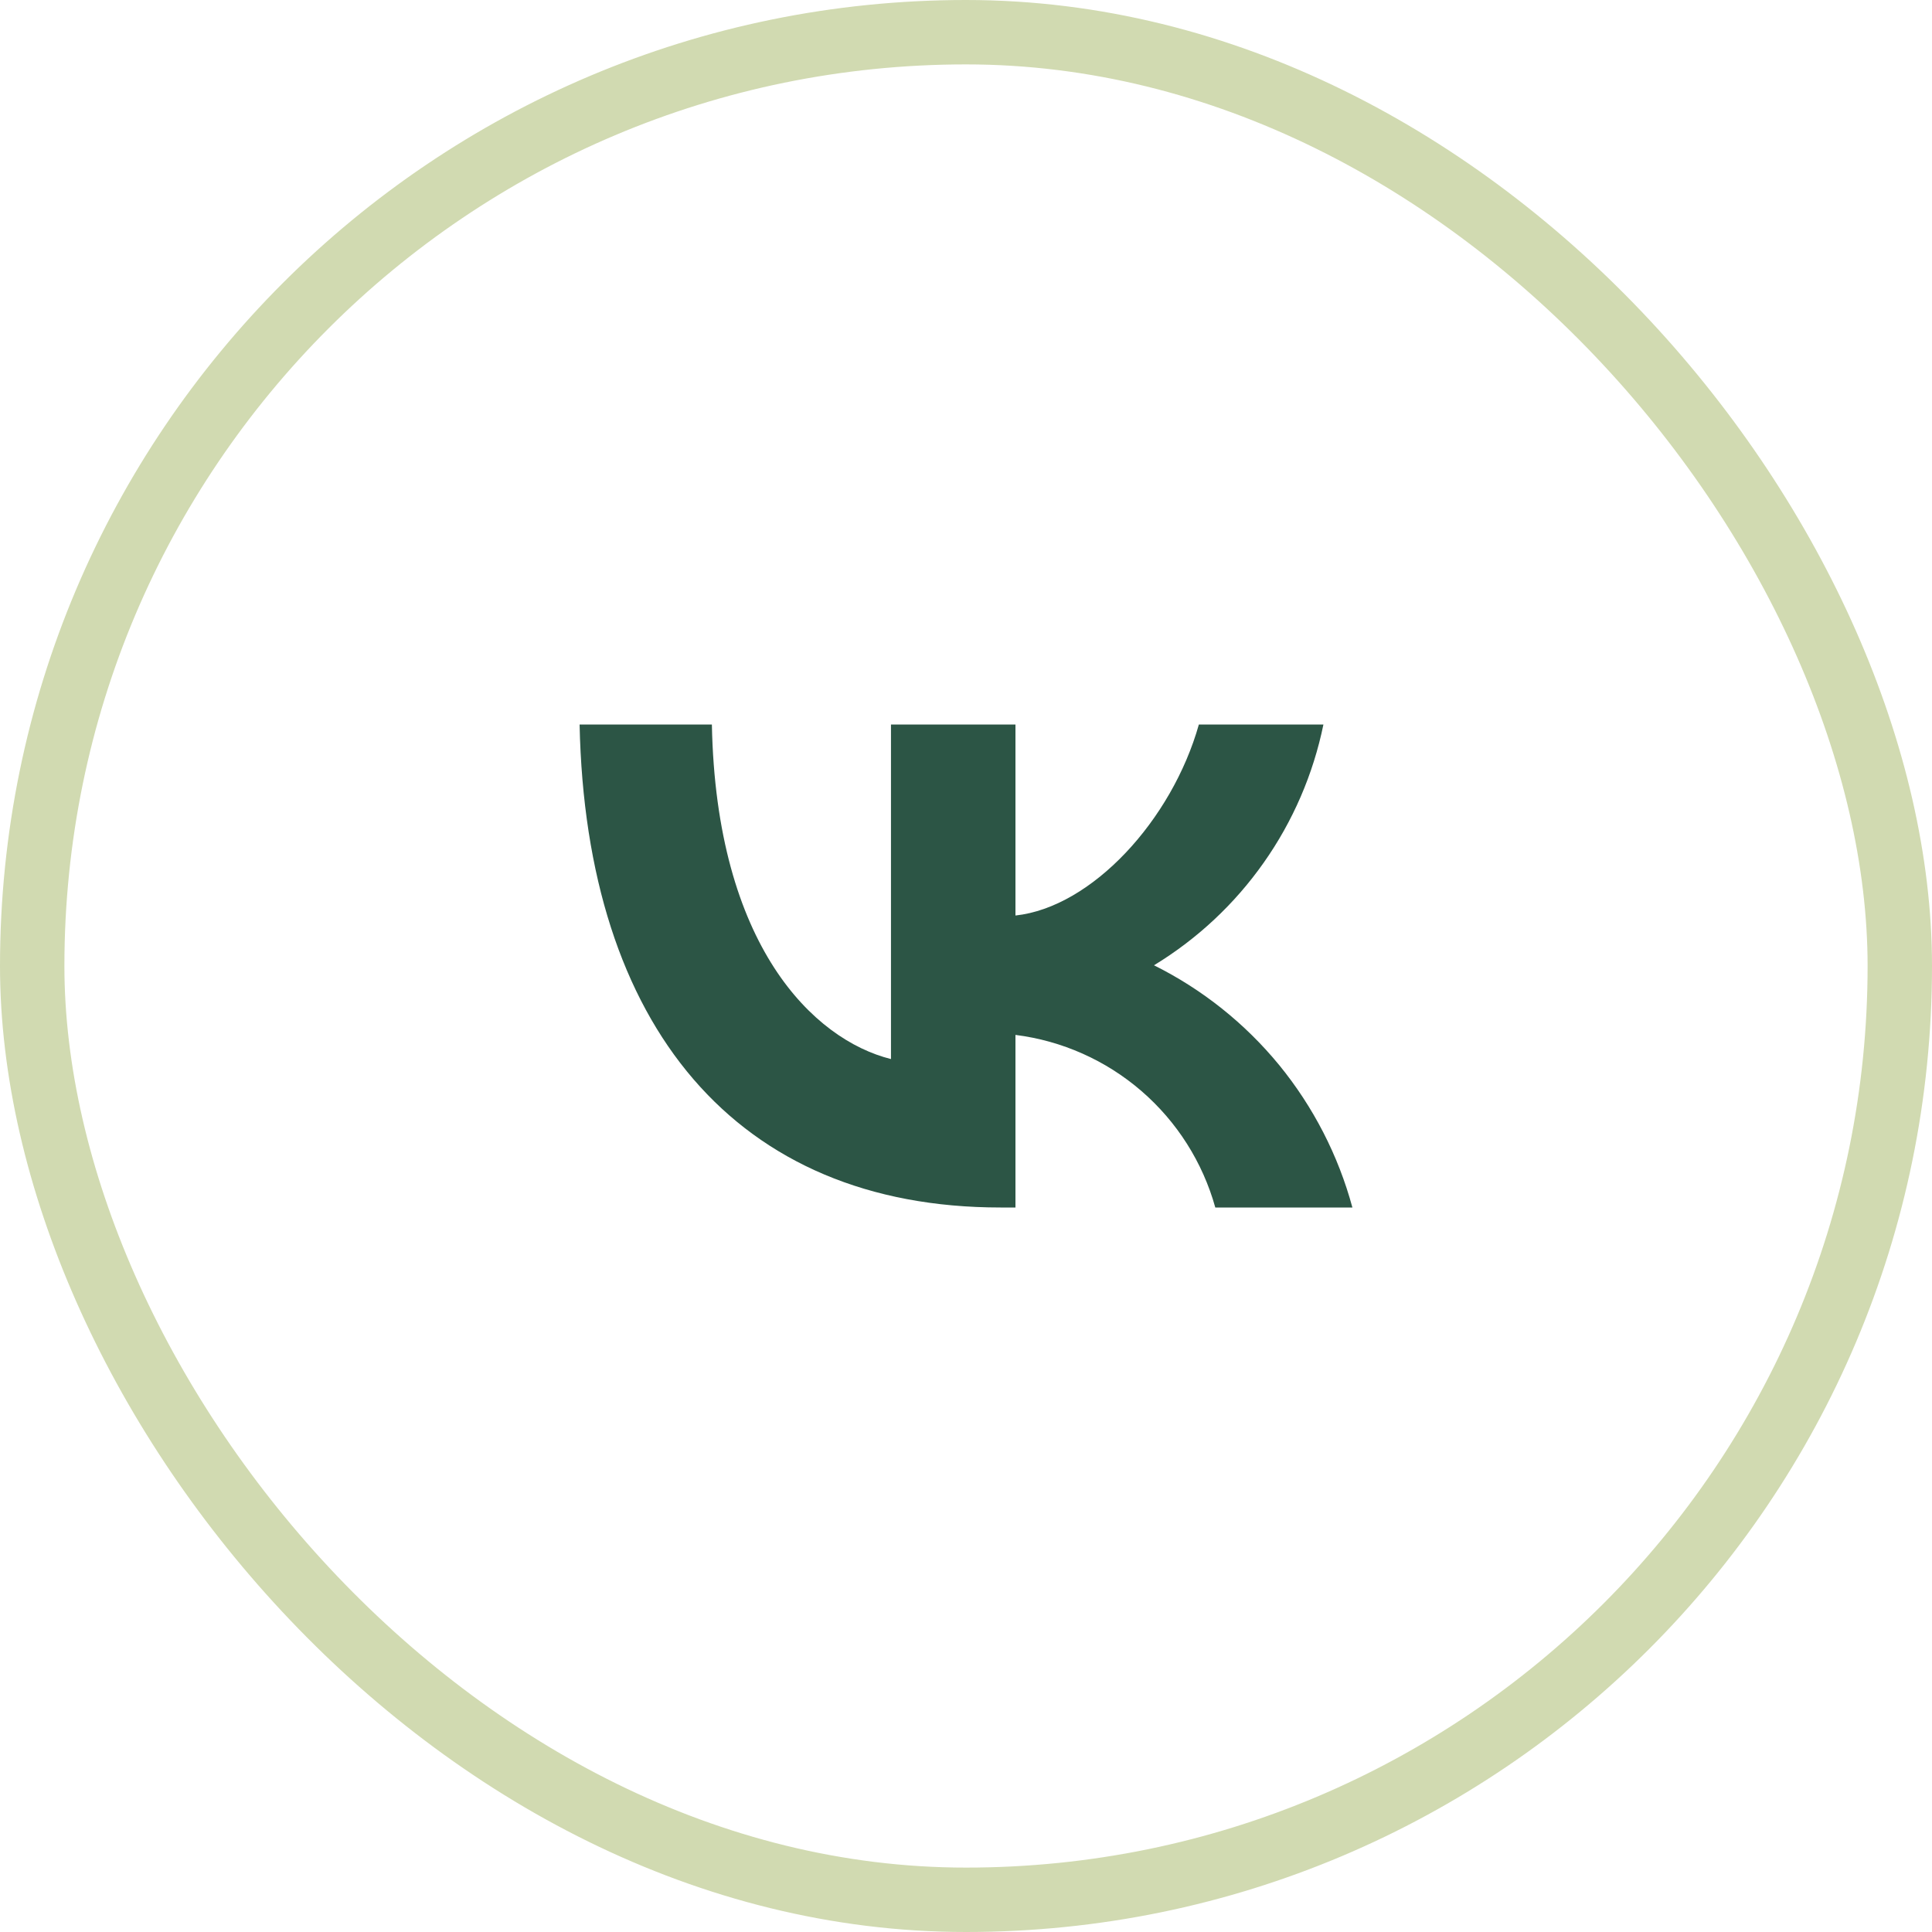
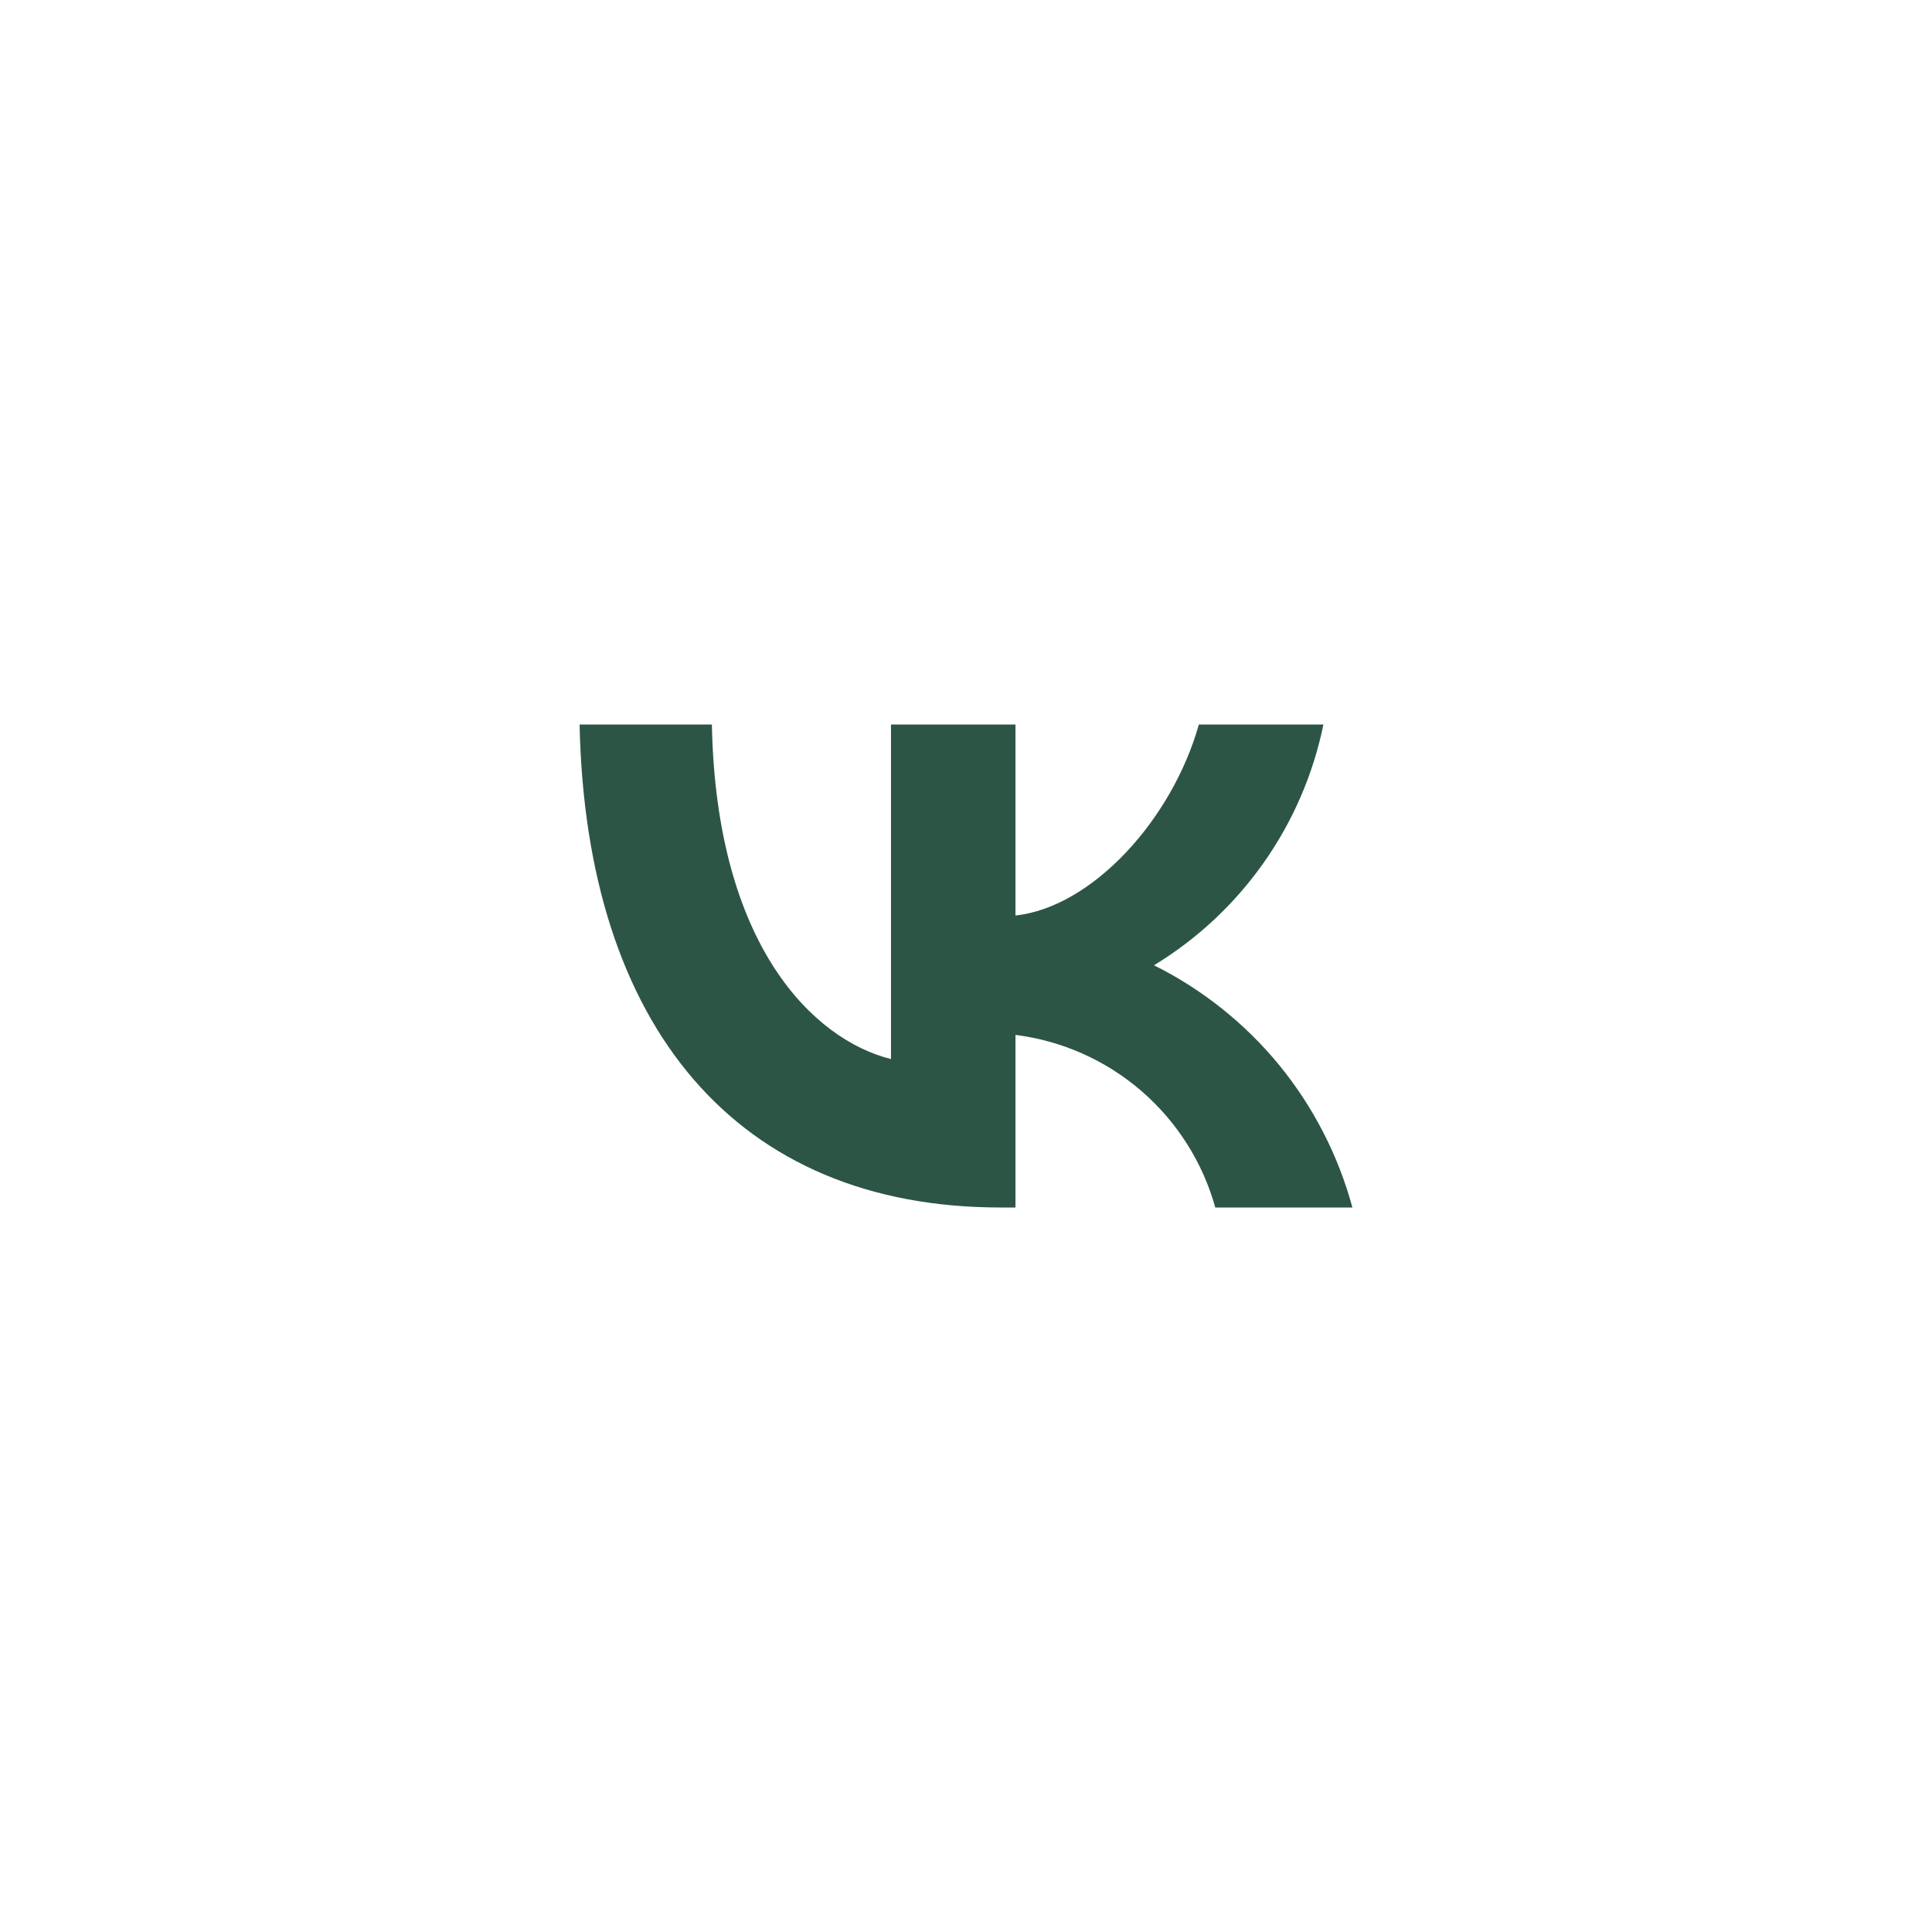
<svg xmlns="http://www.w3.org/2000/svg" width="30" height="30" viewBox="0 0 30 30" fill="none">
-   <rect x="0.5" y="0.5" width="29" height="29" rx="14.5" stroke="#D1DAB1" />
  <path d="M15.536 18.75C11.436 18.75 9.097 15.935 9 11.25H11.054C11.121 14.688 12.635 16.145 13.835 16.445V11.25H15.768V14.216C16.953 14.088 18.197 12.736 18.616 11.25H20.55C20.392 12.021 20.077 12.751 19.624 13.394C19.172 14.037 18.591 14.58 17.919 14.989C18.669 15.362 19.331 15.89 19.863 16.538C20.393 17.187 20.781 17.941 21 18.75H18.871C18.675 18.047 18.276 17.418 17.724 16.941C17.172 16.464 16.491 16.161 15.768 16.07V18.75H15.536Z" fill="#2C5545" />
</svg>